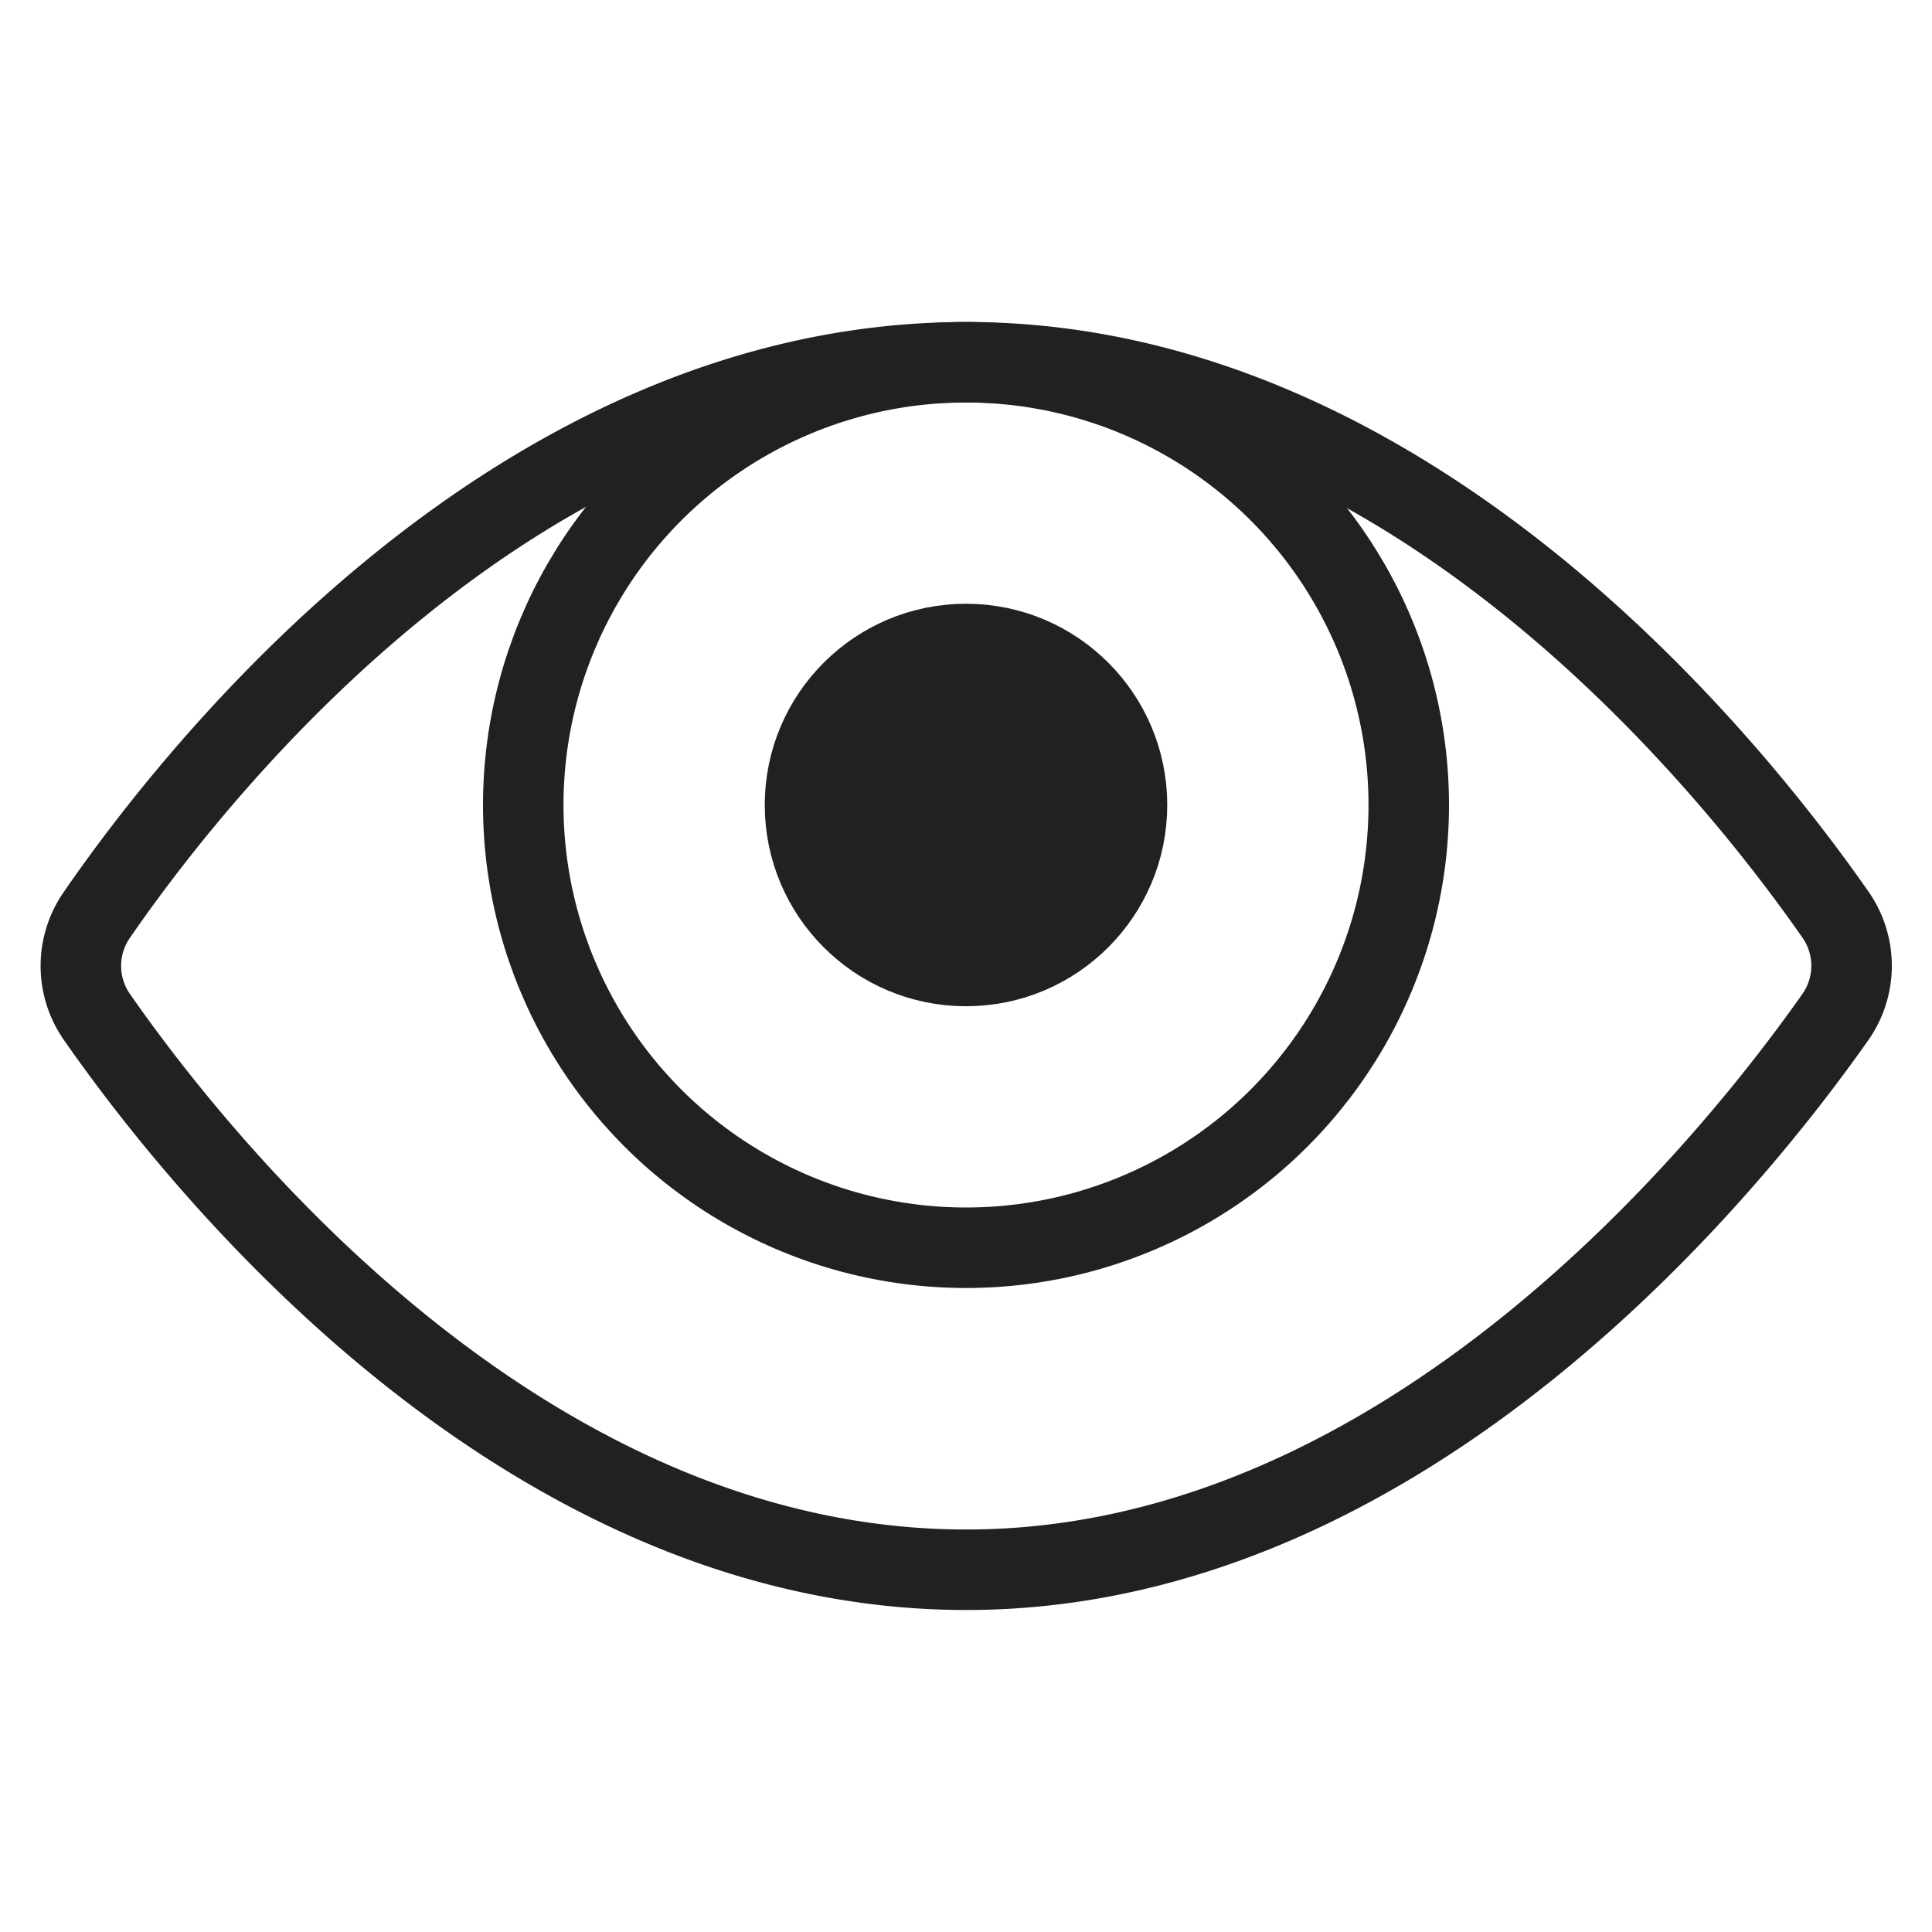
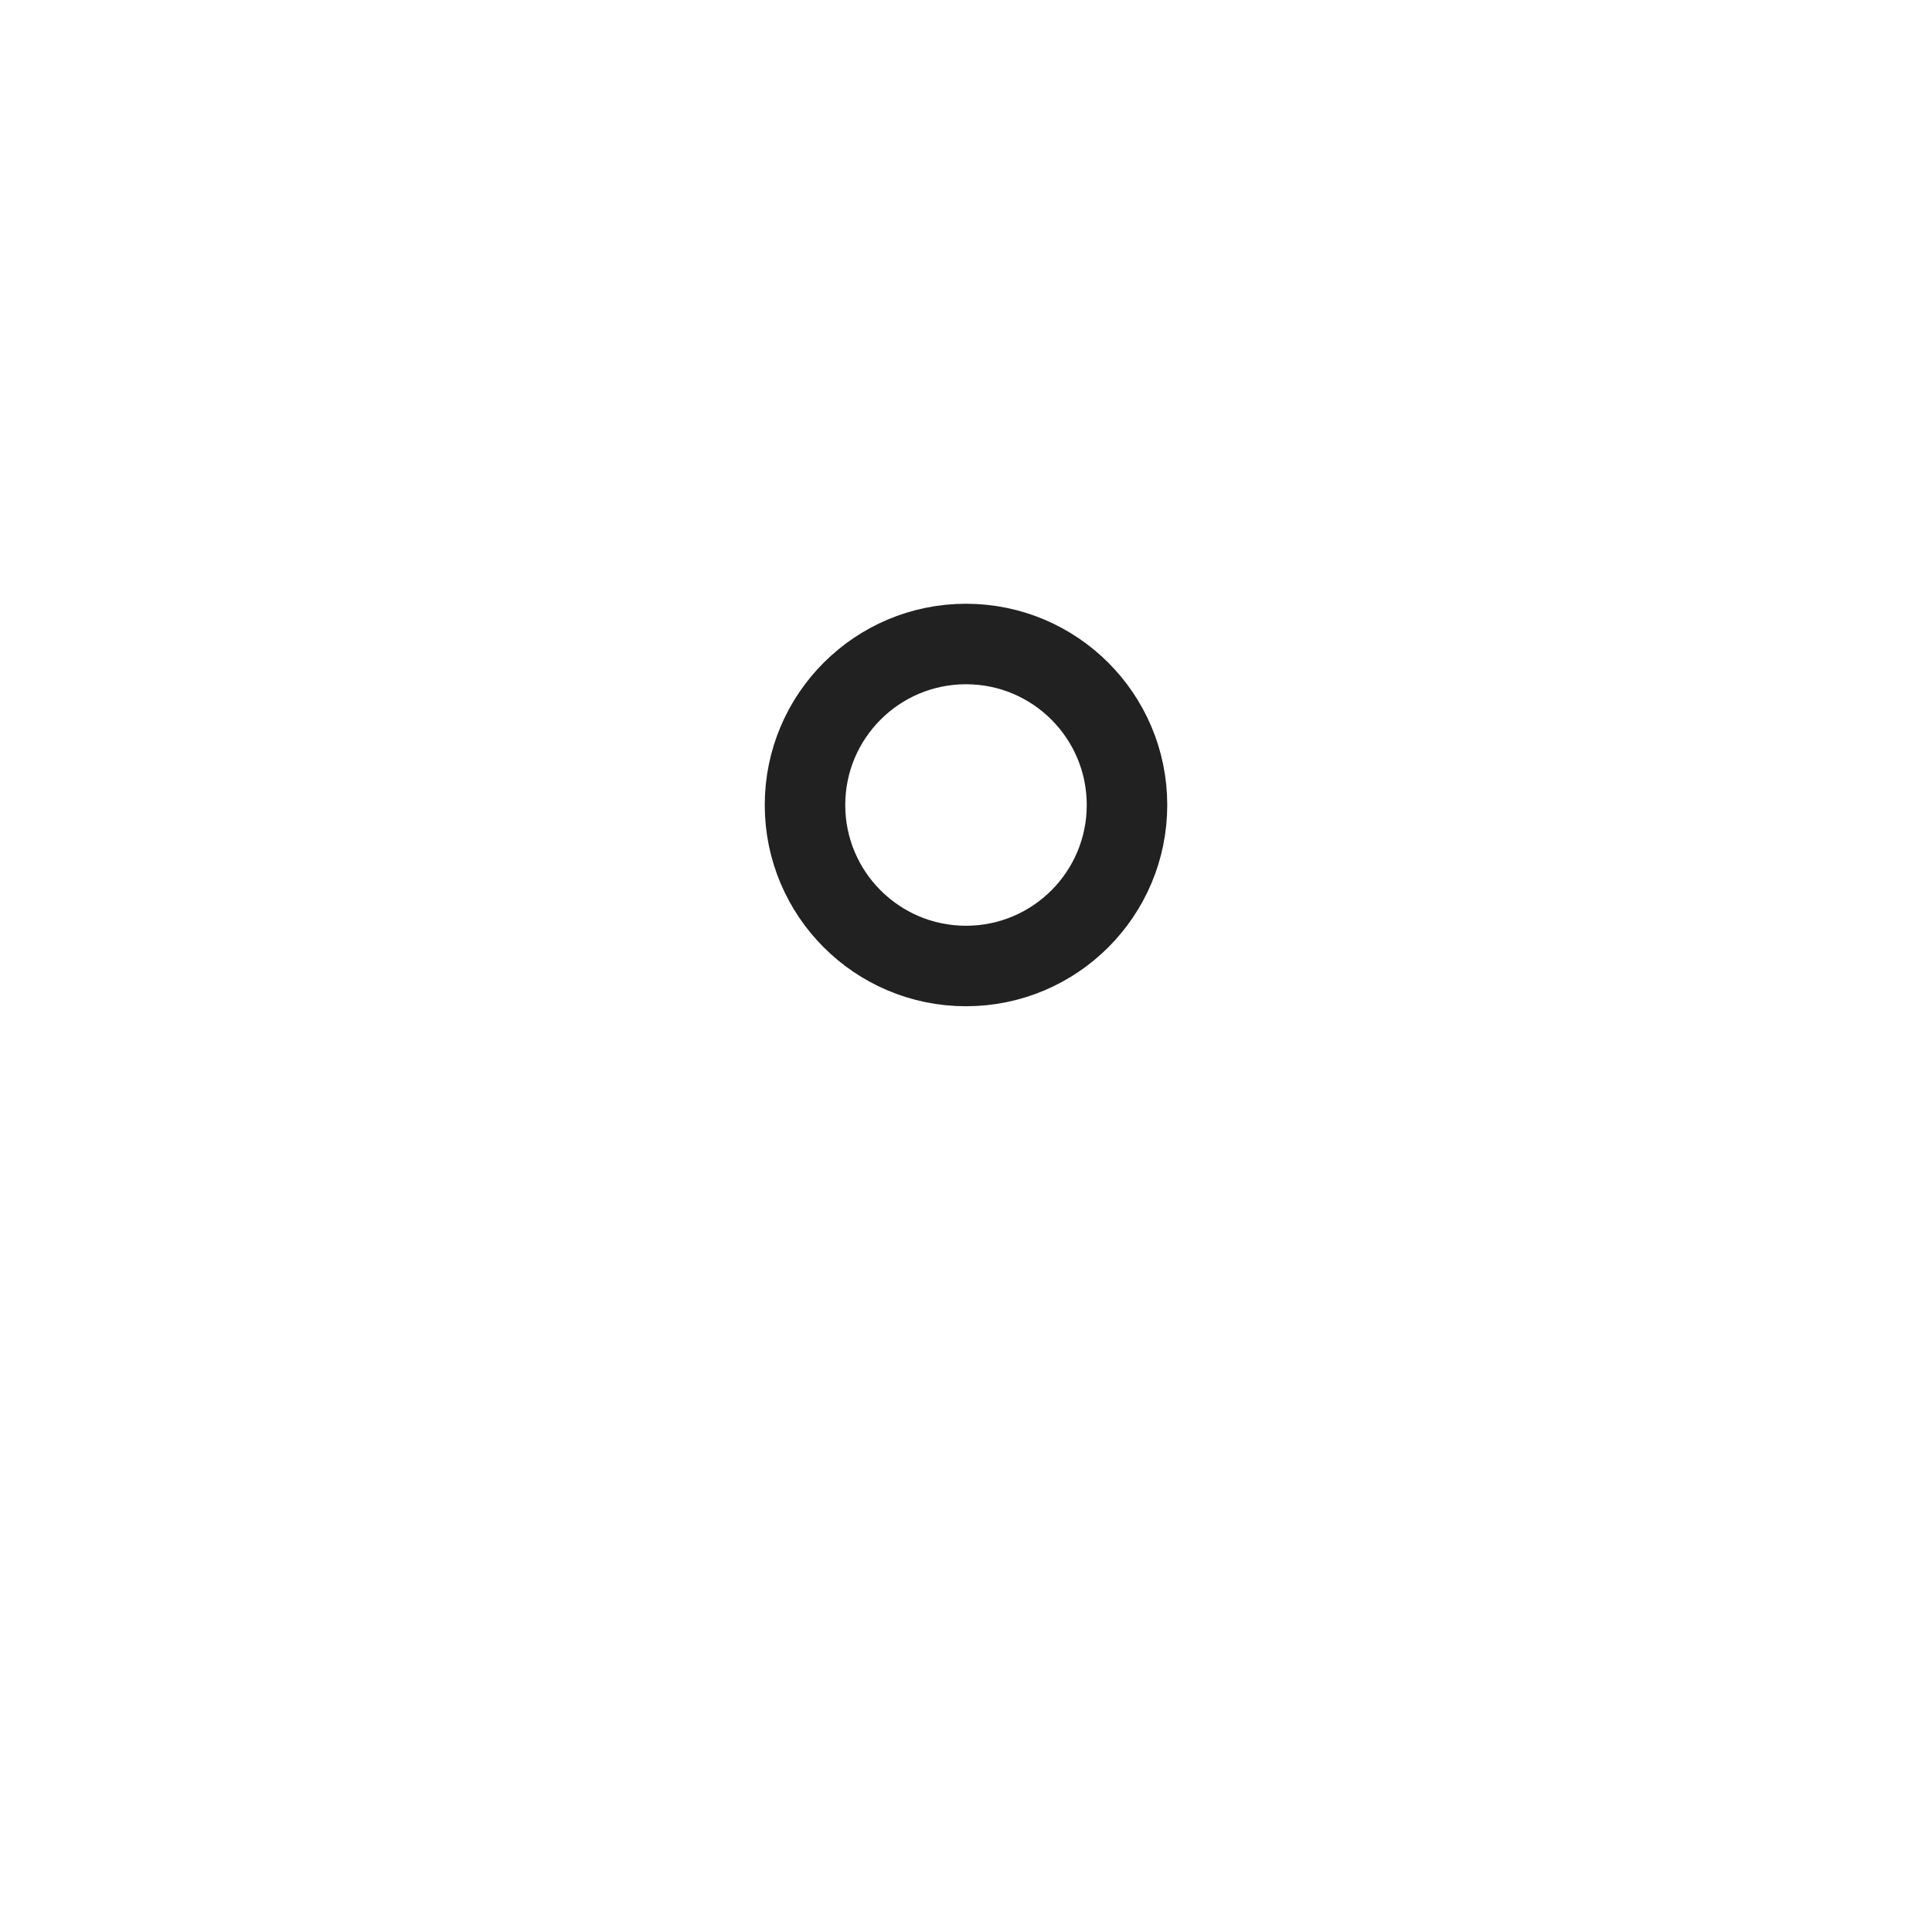
<svg xmlns="http://www.w3.org/2000/svg" width="48" height="48" viewBox="0 0 48 48">
  <g class="nc-icon-wrapper" stroke-linecap="square" stroke-linejoin="miter" stroke-width="2" fill="none" stroke="#212121" stroke-miterlimit="10">
-     <circle cx="24" cy="20" r="11" />
-     <circle cx="24" cy="20" r="4" stroke="none" fill="#212121" />
    <circle cx="24" cy="20" r="4" stroke="#212121" />
-     <path d="M2.4,25.255A2.217,2.217,0,0,1,2.4,22.74C4.884,19.13,12.855,9,24.008,9c11.053,0,19.081,10.115,21.6,13.733a2.217,2.217,0,0,1-.005,2.53C43.063,28.876,34.974,39,24.008,39,12.943,39,4.91,28.861,2.4,25.255Z" />
  </g>
</svg>